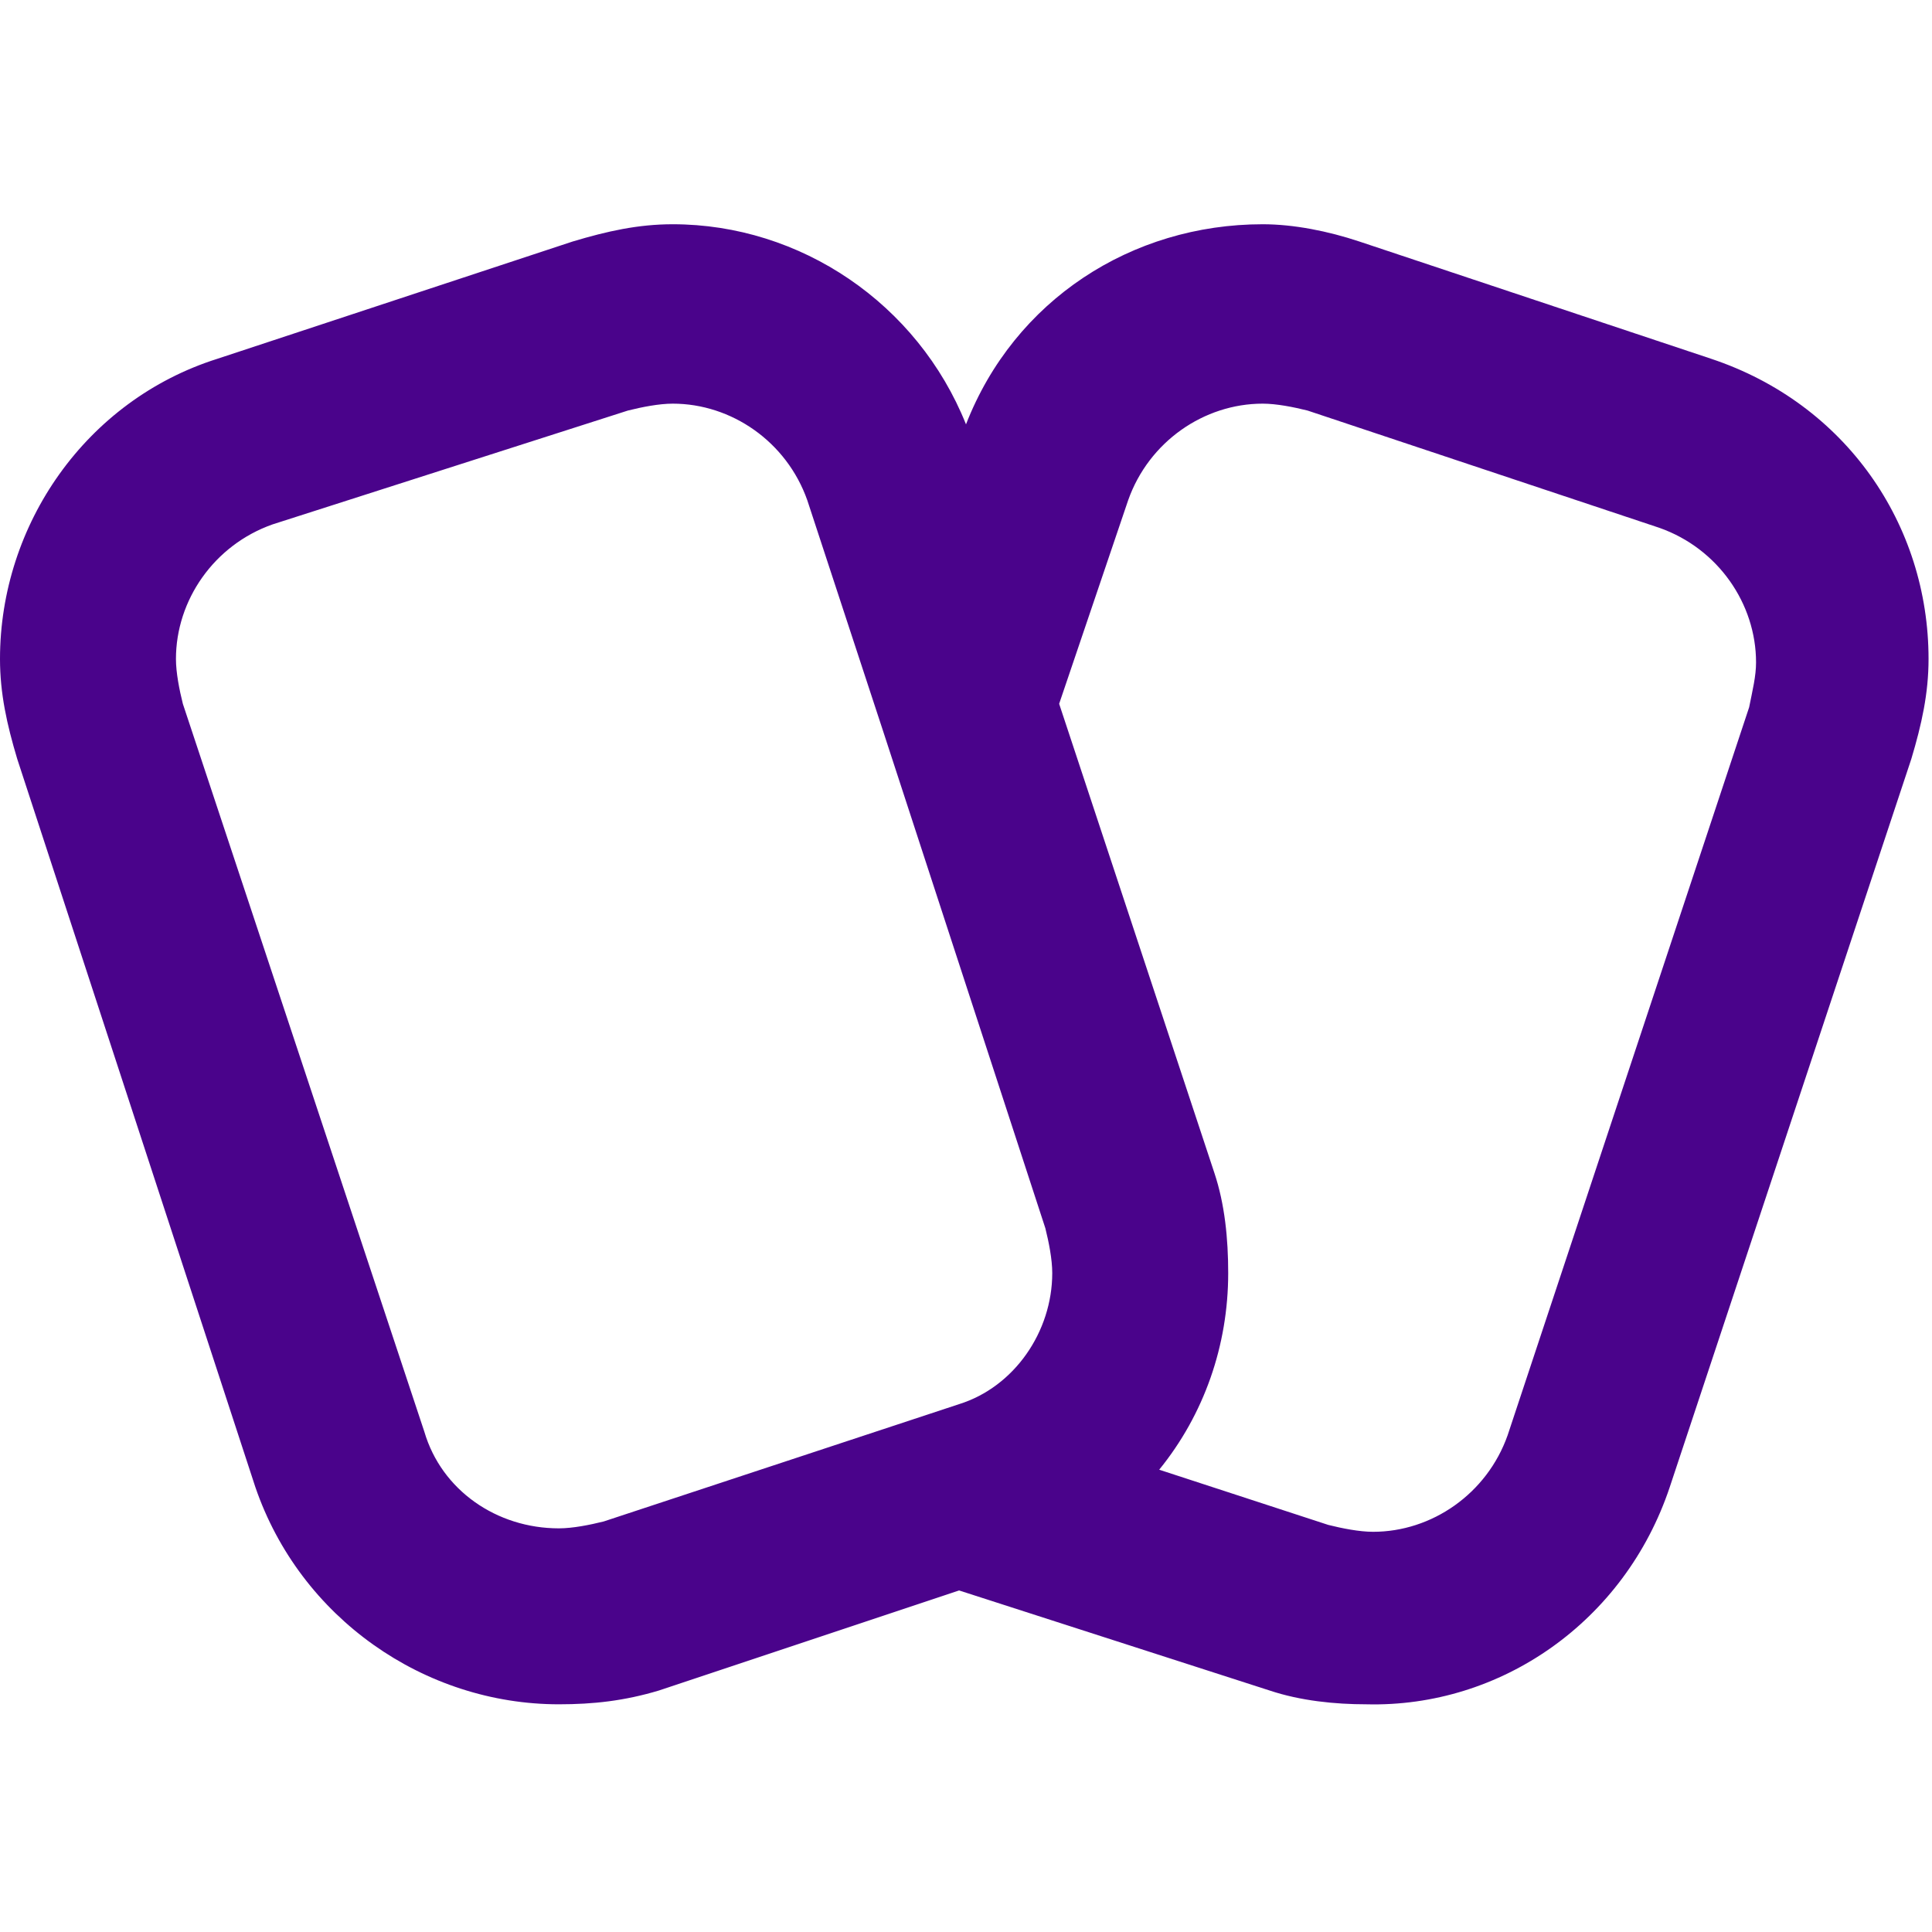
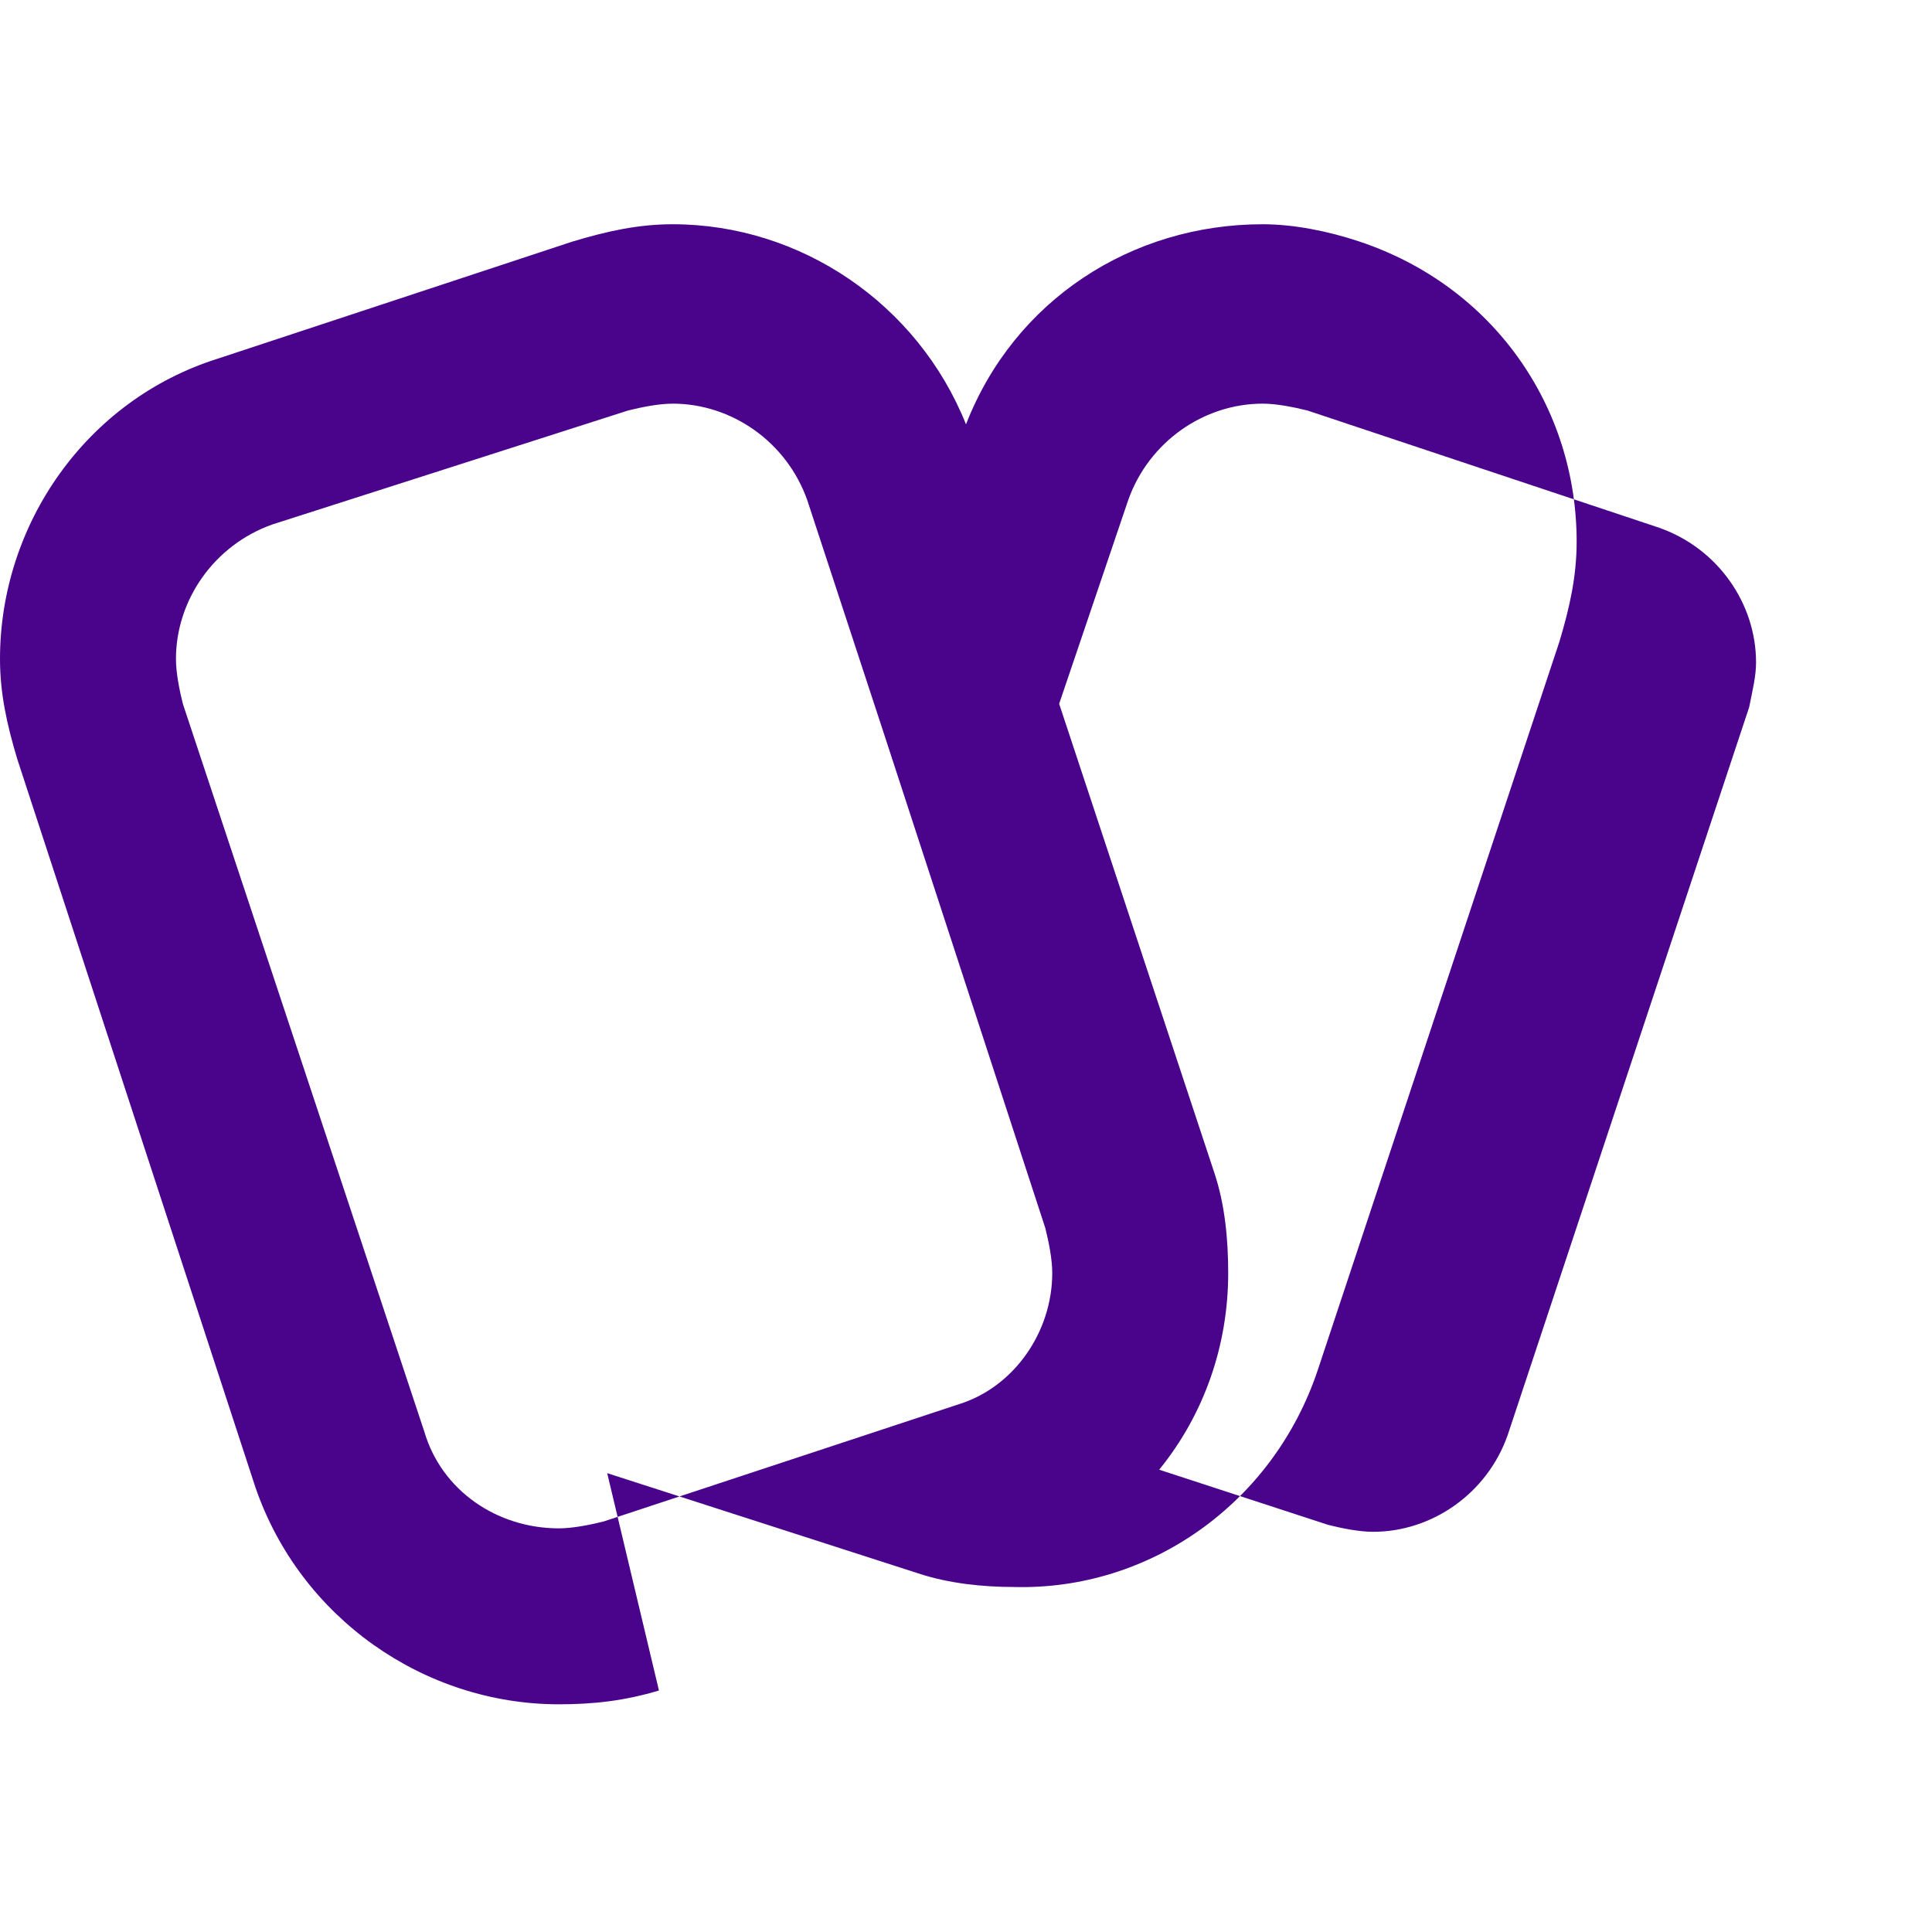
<svg xmlns="http://www.w3.org/2000/svg" version="1.1" id="Camada_1" x="0px" y="0px" viewBox="0 0 56 56" style="enable-background:new 0 0 56 56;" xml:space="preserve">
  <style type="text/css">
	.st0{fill:#4A038B;}
</style>
  <g>
    <g>
      <g>
-         <path class="st0" d="M30.5,36.9c0-0.4-0.1-0.9-0.2-1.3l-4.7-14.4l-2.2-6.7c-0.6-1.7-2.2-2.8-3.9-2.8c-0.4,0-0.9,0.1-1.3,0.2     L7.9,15.2c-1.7,0.6-2.8,2.2-2.8,3.9c0,0.4,0.1,0.9,0.2,1.3l7,21.1c0.5,1.7,2.1,2.8,3.9,2.8c0.4,0,0.9-0.1,1.3-0.2l10.3-3.4     C29.4,40.2,30.5,38.6,30.5,36.9z M39.4,7l10.2,3.4c3.9,1.3,6.3,4.8,6.3,8.7c0,1-0.2,1.9-0.5,2.9l-7,21.1     c-1.3,3.9-4.9,6.4-8.8,6.3c-0.9,0-1.9-0.1-2.8-0.4l-9-2.9L19.1,49c-1,0.3-1.9,0.4-2.9,0.4c-3.9,0-7.5-2.5-8.8-6.3L0.5,22     c-0.3-1-0.5-1.9-0.5-2.9c0-3.9,2.5-7.5,6.3-8.7L16.6,7c1-0.3,1.9-0.5,2.9-0.5c3.7,0,7.1,2.3,8.5,5.8c1.4-3.6,4.8-5.8,8.6-5.8     C37.5,6.5,38.5,6.7,39.4,7z M30.7,20.4L35.2,34c0.3,0.9,0.4,1.9,0.4,2.9c0,2.1-0.7,4.1-2,5.7l4.9,1.6c0.4,0.1,0.9,0.2,1.3,0.2     c1.7,0,3.3-1.1,3.9-2.8l7-21.1c0.1-0.5,0.2-0.9,0.2-1.3c0-1.7-1.1-3.3-2.8-3.9l-10.2-3.4c-0.4-0.1-0.9-0.2-1.3-0.2     c-1.7,0-3.3,1.1-3.9,2.8L30.7,20.4z" />
+         <path class="st0" d="M30.5,36.9c0-0.4-0.1-0.9-0.2-1.3l-4.7-14.4l-2.2-6.7c-0.6-1.7-2.2-2.8-3.9-2.8c-0.4,0-0.9,0.1-1.3,0.2     L7.9,15.2c-1.7,0.6-2.8,2.2-2.8,3.9c0,0.4,0.1,0.9,0.2,1.3l7,21.1c0.5,1.7,2.1,2.8,3.9,2.8c0.4,0,0.9-0.1,1.3-0.2l10.3-3.4     C29.4,40.2,30.5,38.6,30.5,36.9z M39.4,7c3.9,1.3,6.3,4.8,6.3,8.7c0,1-0.2,1.9-0.5,2.9l-7,21.1     c-1.3,3.9-4.9,6.4-8.8,6.3c-0.9,0-1.9-0.1-2.8-0.4l-9-2.9L19.1,49c-1,0.3-1.9,0.4-2.9,0.4c-3.9,0-7.5-2.5-8.8-6.3L0.5,22     c-0.3-1-0.5-1.9-0.5-2.9c0-3.9,2.5-7.5,6.3-8.7L16.6,7c1-0.3,1.9-0.5,2.9-0.5c3.7,0,7.1,2.3,8.5,5.8c1.4-3.6,4.8-5.8,8.6-5.8     C37.5,6.5,38.5,6.7,39.4,7z M30.7,20.4L35.2,34c0.3,0.9,0.4,1.9,0.4,2.9c0,2.1-0.7,4.1-2,5.7l4.9,1.6c0.4,0.1,0.9,0.2,1.3,0.2     c1.7,0,3.3-1.1,3.9-2.8l7-21.1c0.1-0.5,0.2-0.9,0.2-1.3c0-1.7-1.1-3.3-2.8-3.9l-10.2-3.4c-0.4-0.1-0.9-0.2-1.3-0.2     c-1.7,0-3.3,1.1-3.9,2.8L30.7,20.4z" />
      </g>
    </g>
  </g>
</svg>